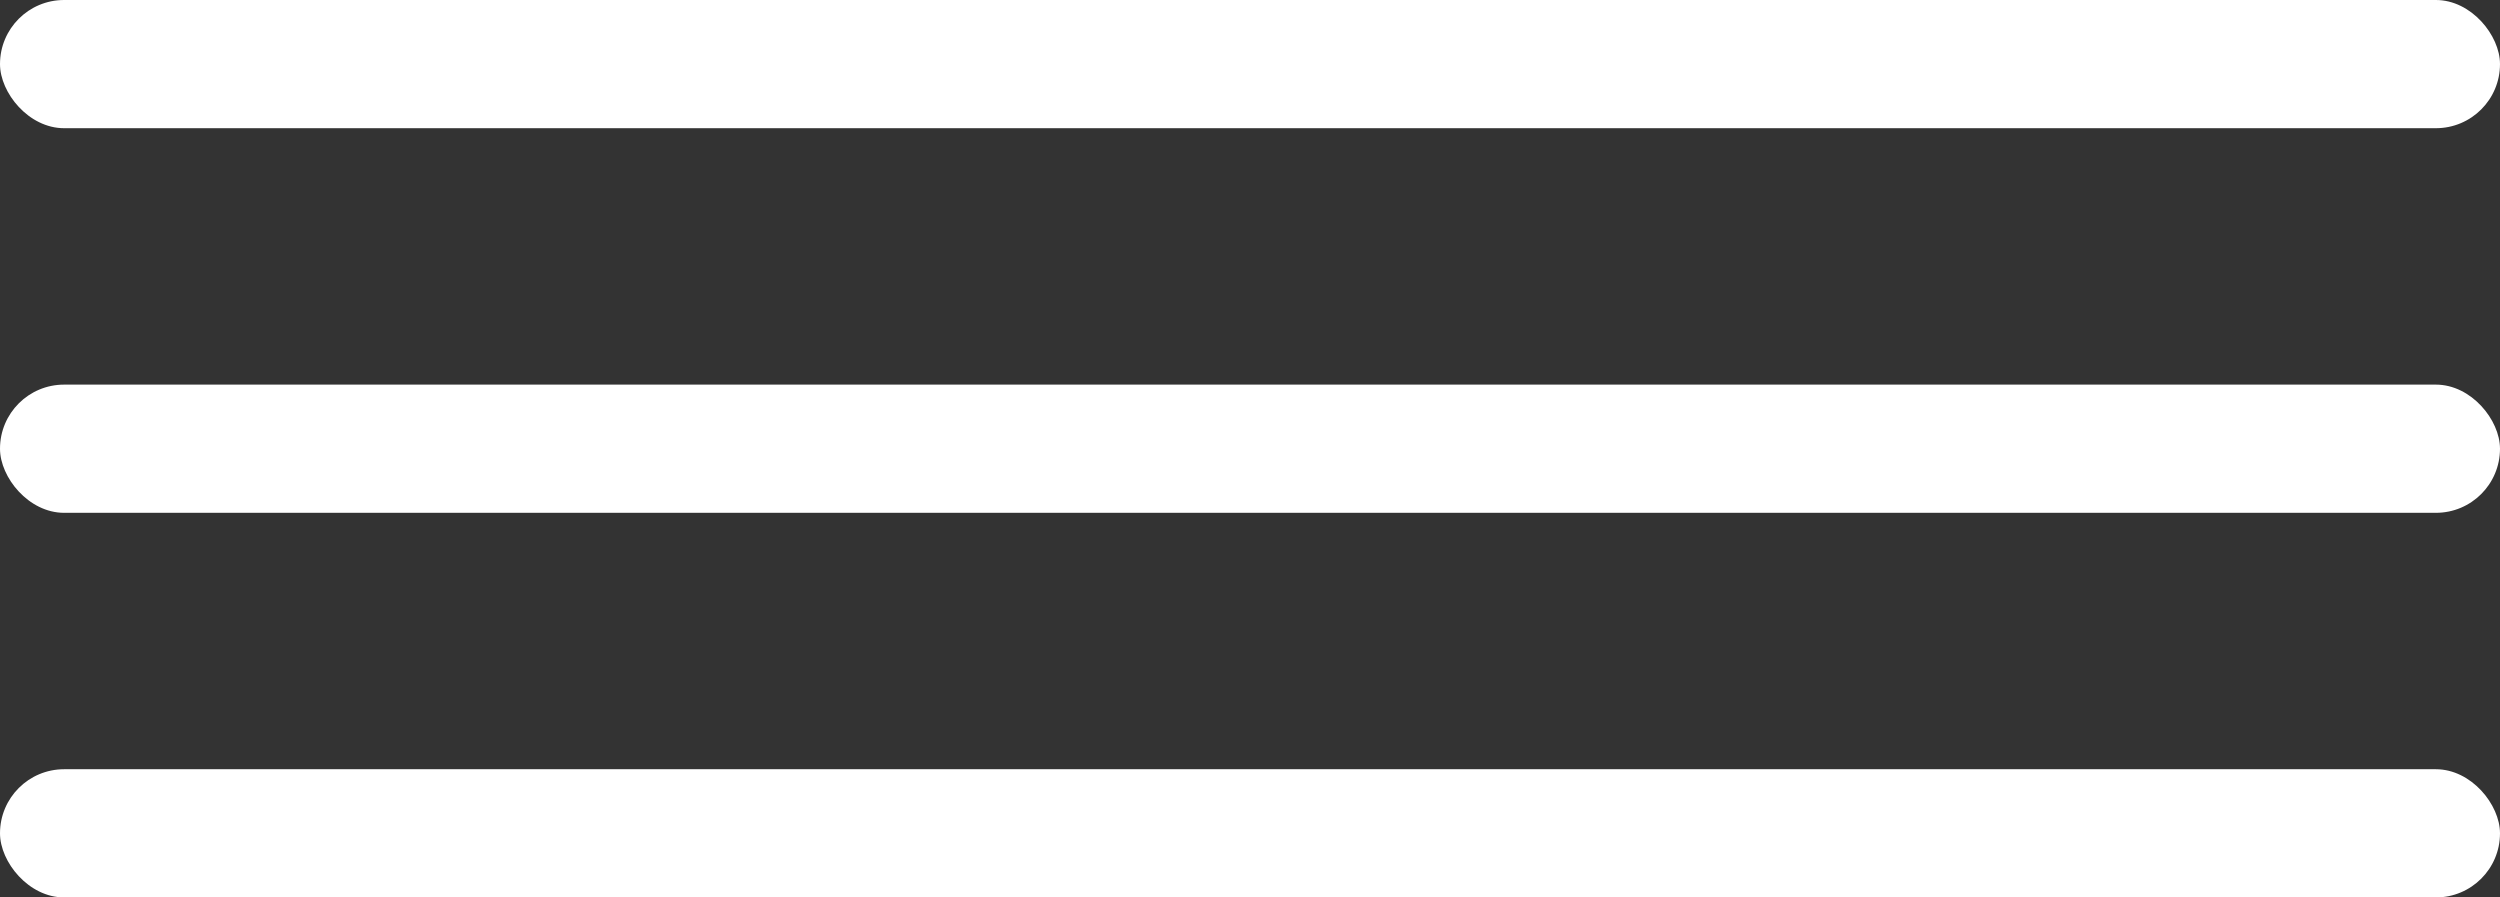
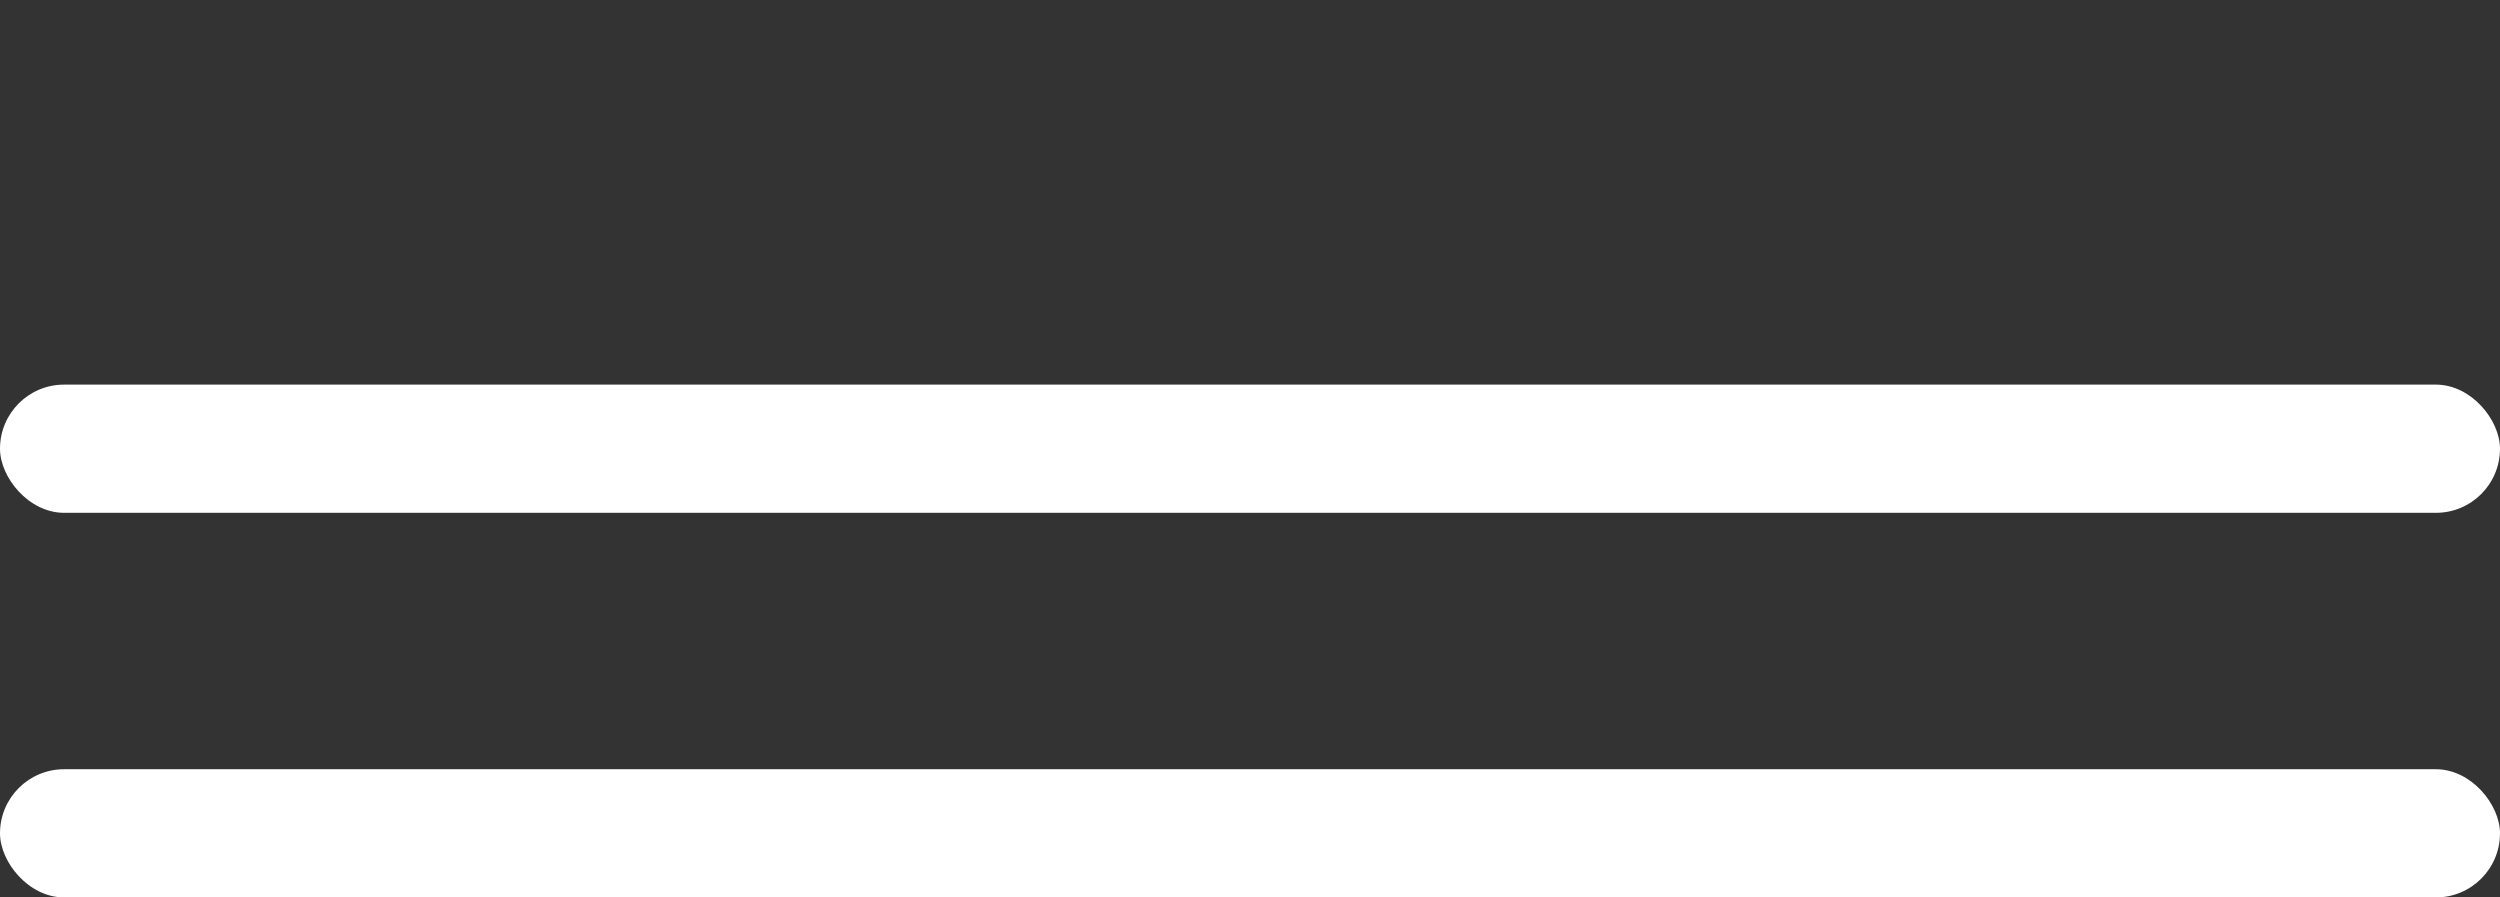
<svg xmlns="http://www.w3.org/2000/svg" width="78" height="28" viewBox="0 0 78 28" fill="none">
  <rect x="0" y="0" width="78" height="28" fill="#333333" stroke="none" />
-   <rect width="78" height="4" rx="2" fill="white" />
  <rect y="12" width="78" height="4" rx="2" fill="white" />
  <rect y="24" width="78" height="4" rx="2" fill="white" />
</svg>